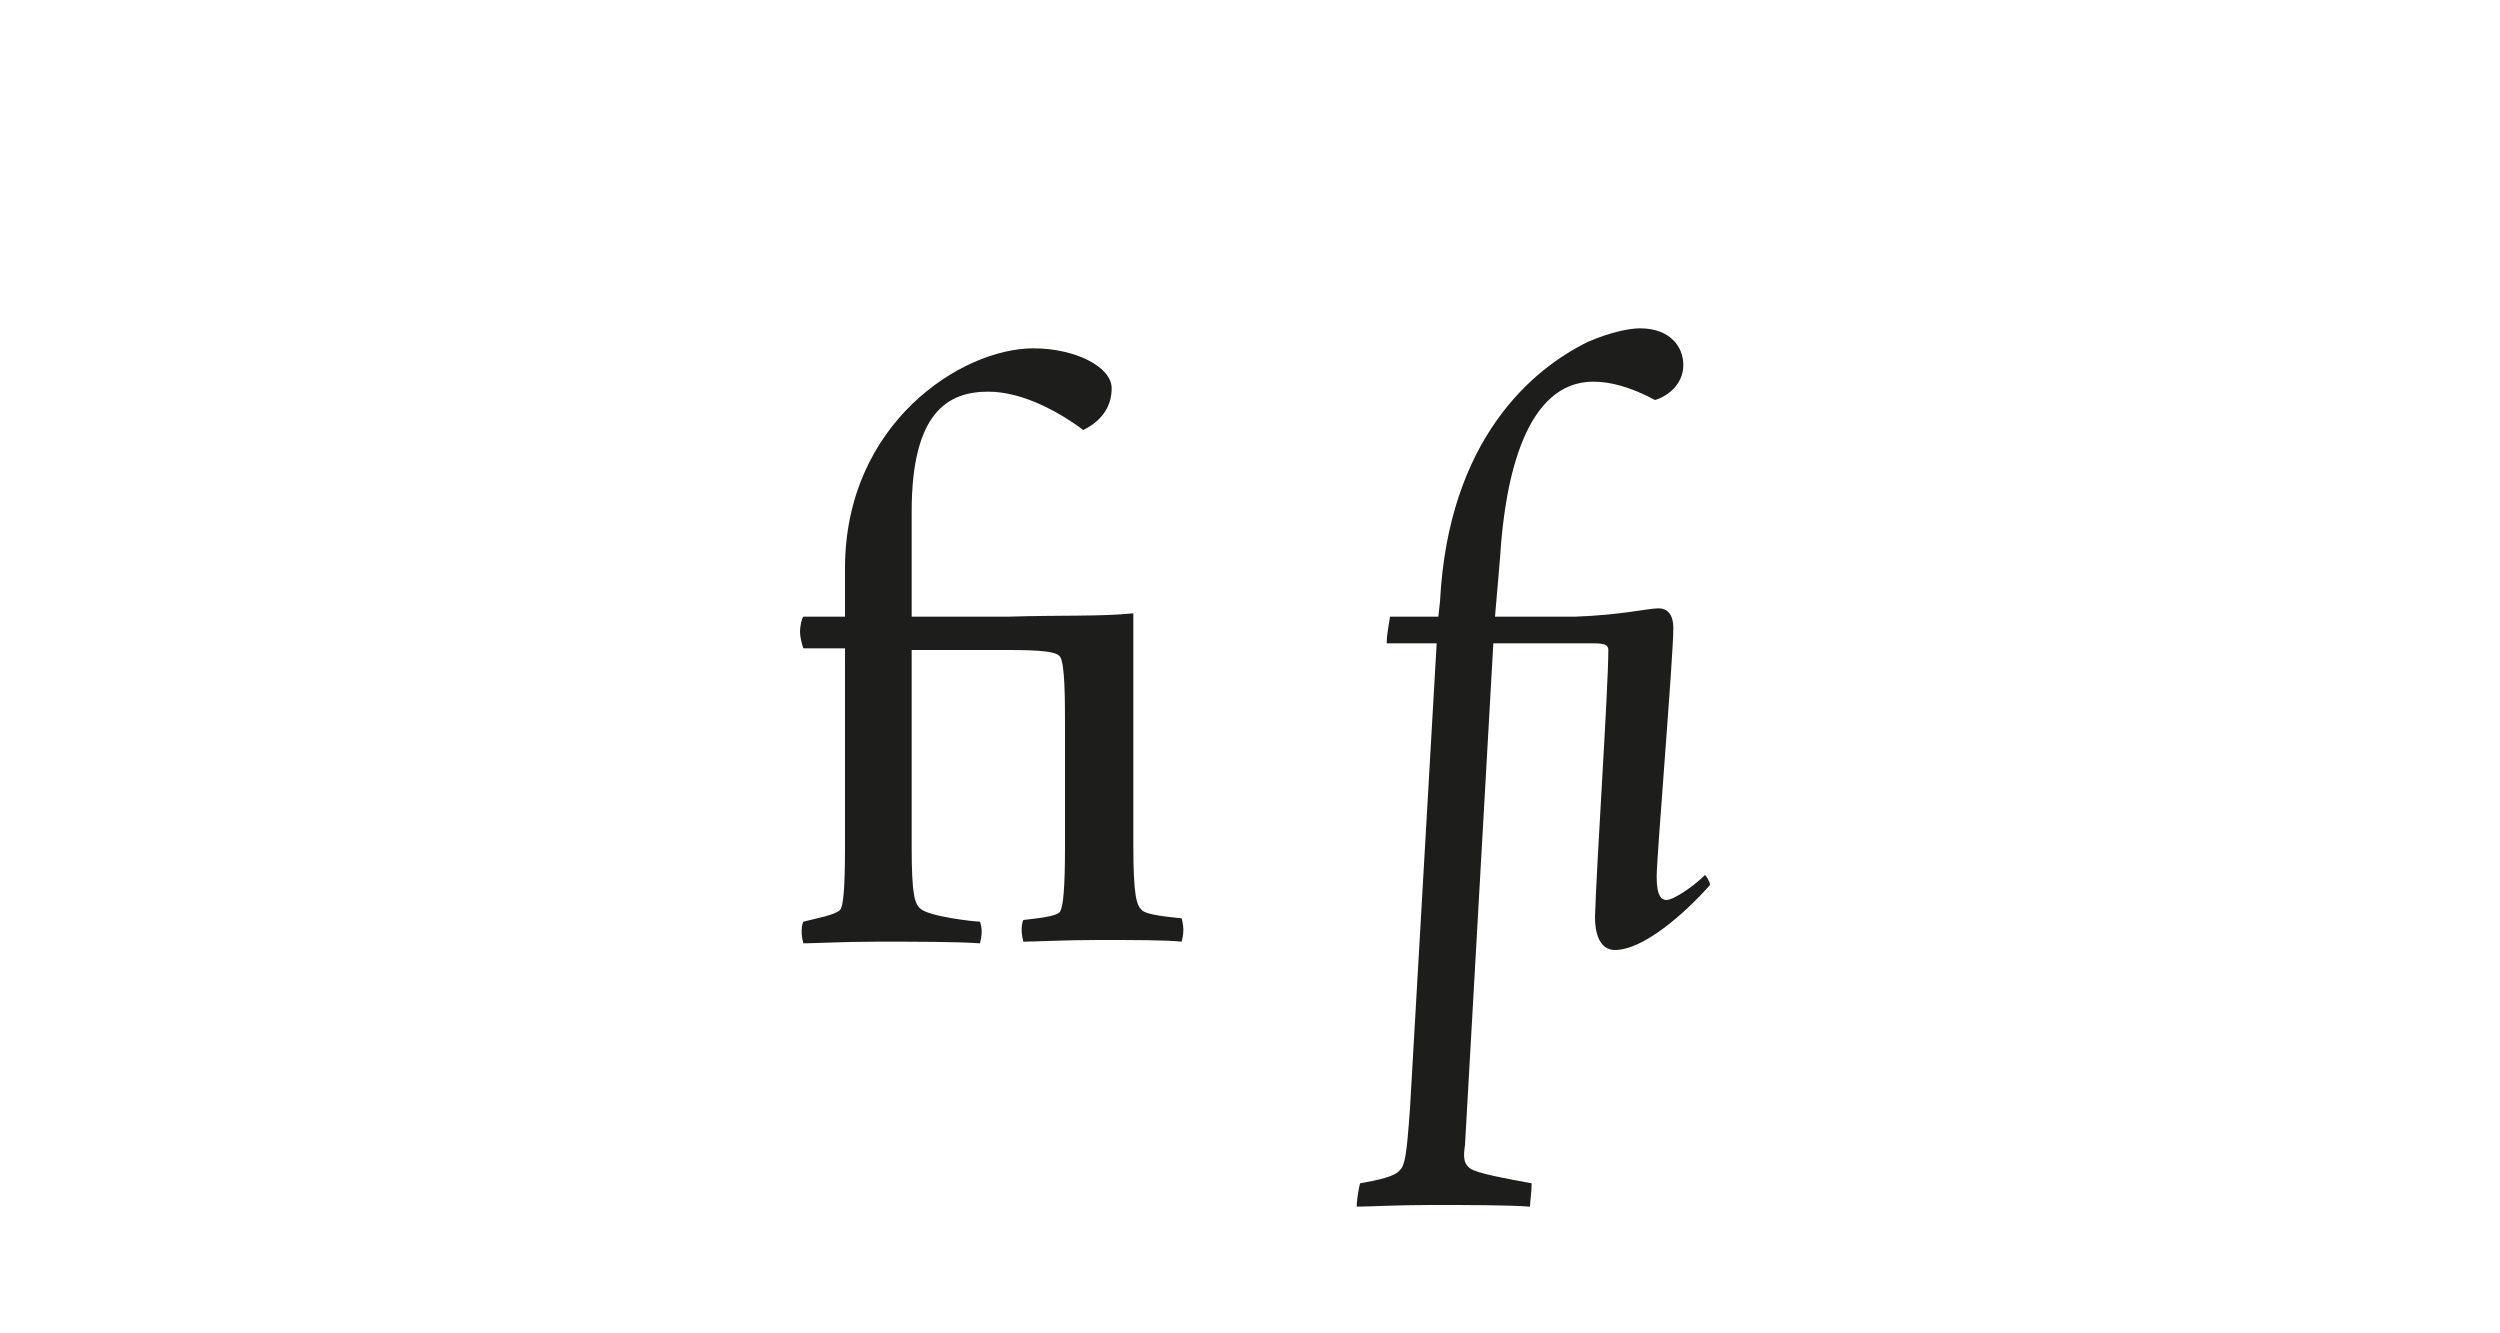
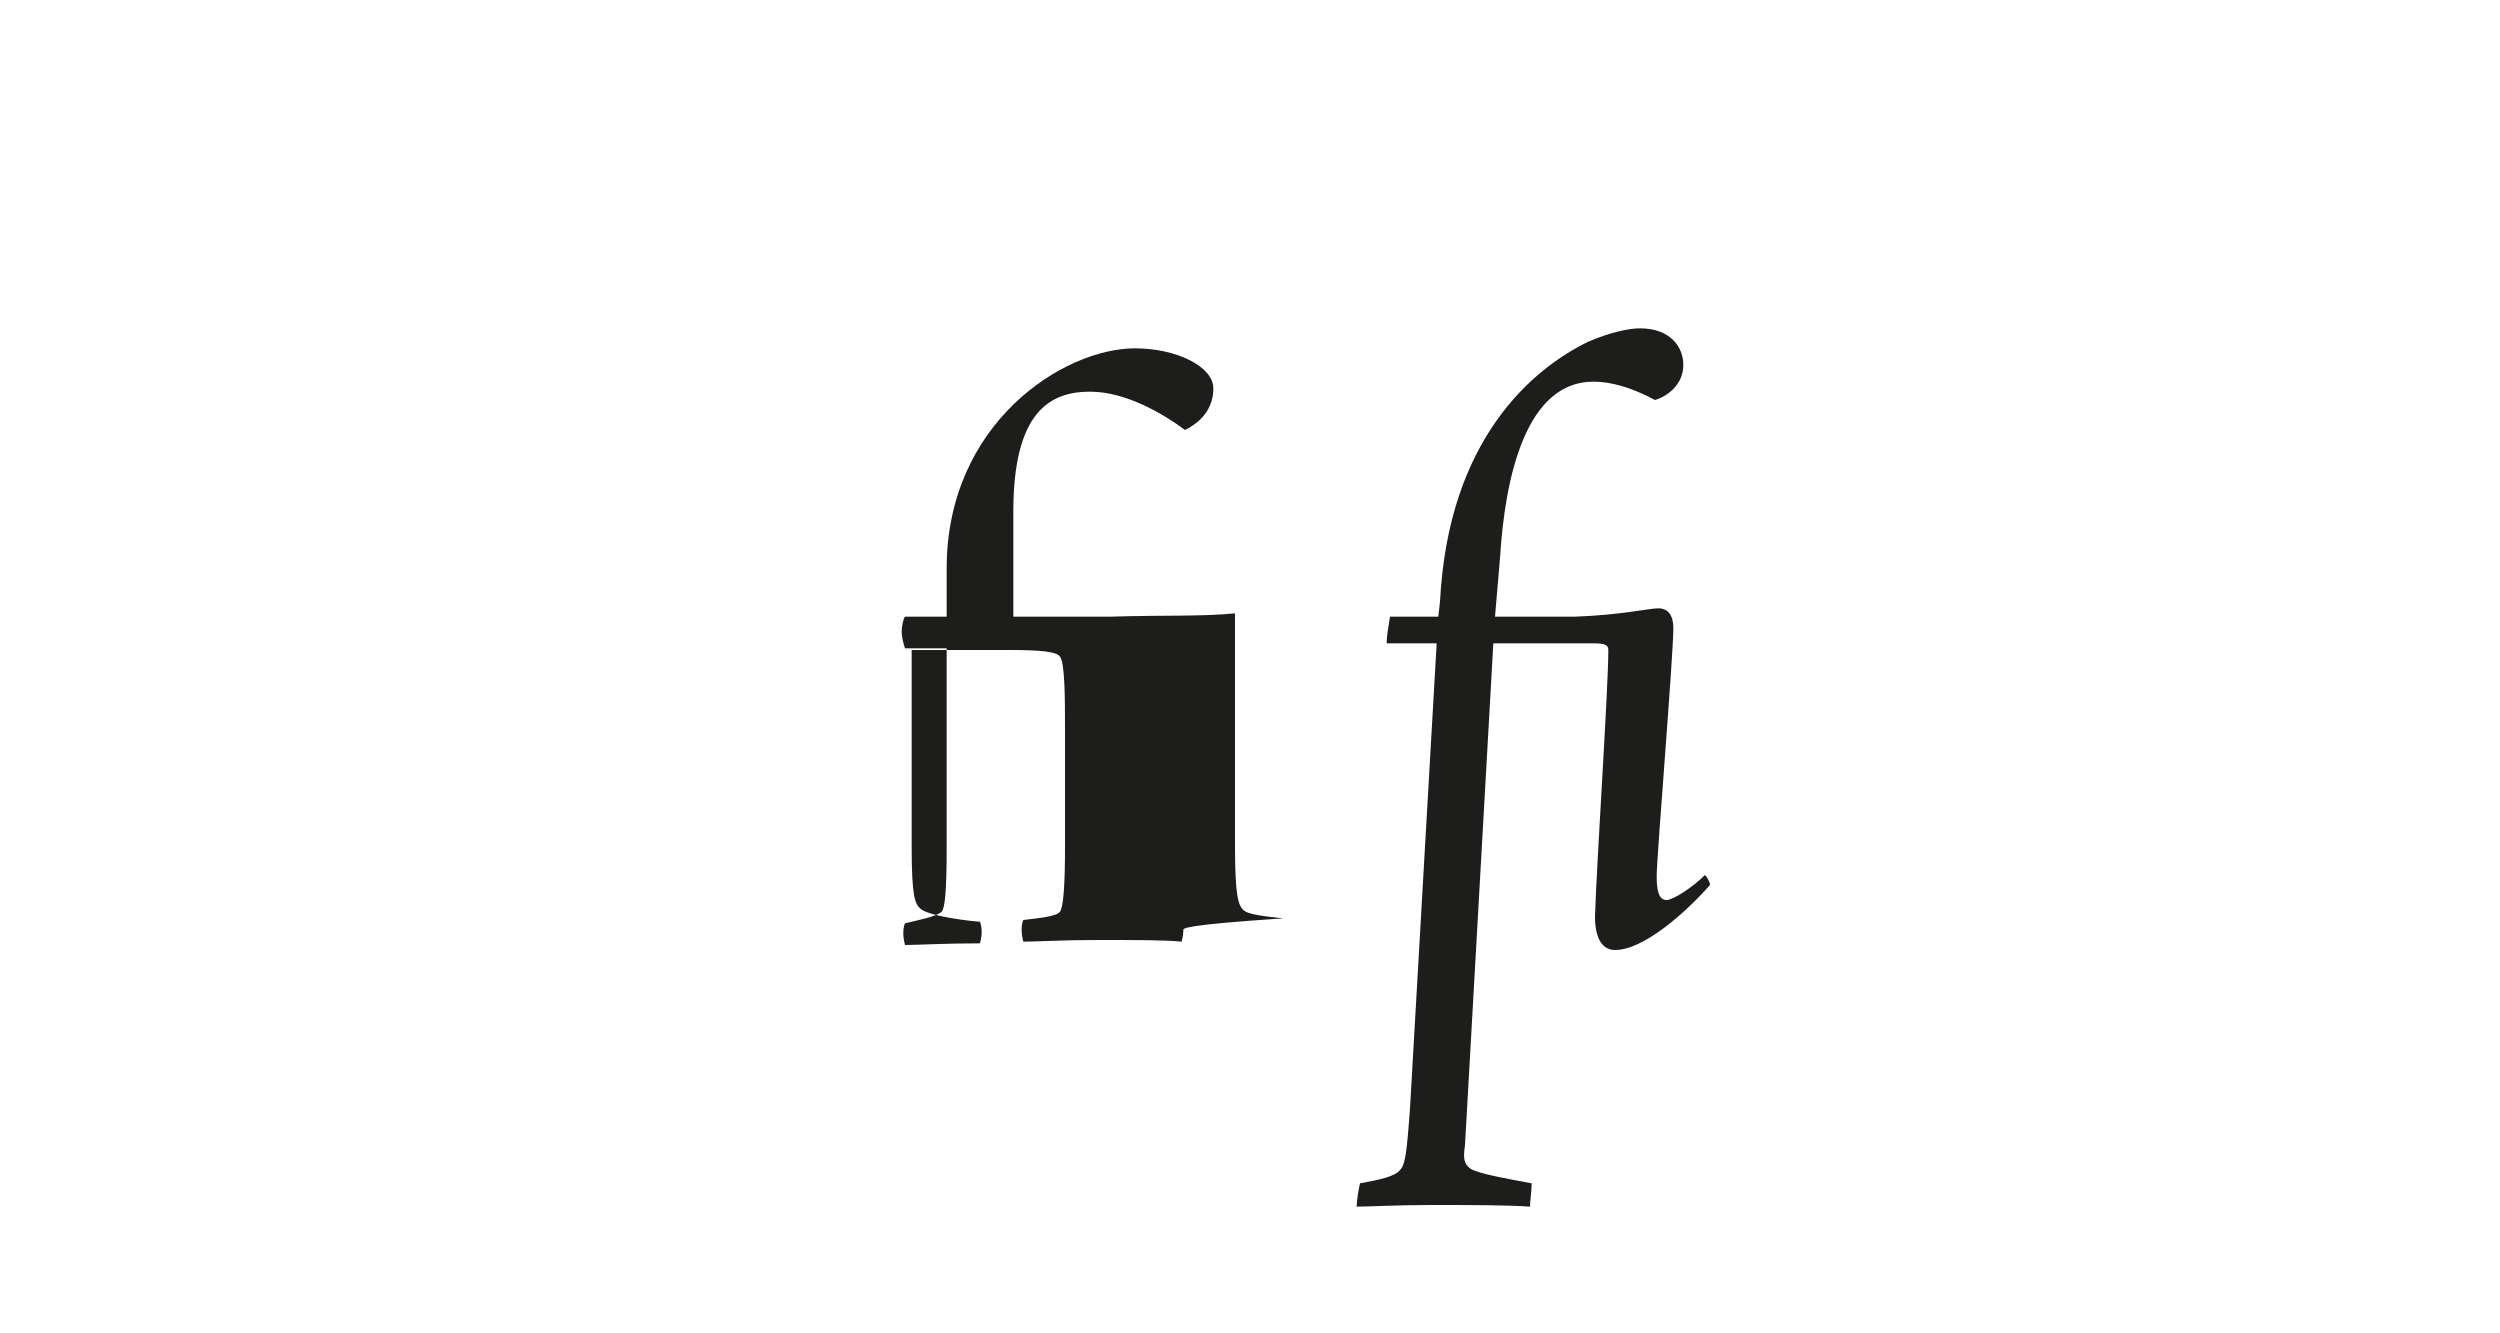
<svg xmlns="http://www.w3.org/2000/svg" version="1.1" id="Ebene_1" x="0px" y="0px" viewBox="0 0 150 80" style="enable-background:new 0 0 150 80;" xml:space="preserve">
  <style type="text/css">
	.st0{fill:#FFFFFF;}
	.st1{fill:#1D1D1B;}
</style>
  <g>
-     <rect class="st0" width="150" height="80" />
-   </g>
+     </g>
  <g>
-     <path class="st1" d="M71,55.8c0,0.1,0,0.3-0.1,0.7c-0.9-0.1-2.9-0.1-5-0.1c-2.1,0-3.8,0.1-4.5,0.1c-0.1-0.4-0.1-0.6-0.1-0.7   c0-0.1,0-0.4,0.1-0.6c0.8-0.1,2-0.2,2.2-0.5c0.2-0.3,0.3-1.5,0.3-3.9v-7.1c0-1.7,0-3.9-0.3-4.3c-0.2-0.3-1.1-0.4-3.1-0.4h-5.8v11.8   c0,3,0.2,3.4,0.5,3.7c0.5,0.5,3.3,0.8,3.6,0.8c0.1,0.3,0.1,0.5,0.1,0.6c0,0.1,0,0.3-0.1,0.7c-1.4-0.1-3.9-0.1-6.1-0.1   c-2.1,0-3.8,0.1-4.5,0.1c-0.1-0.4-0.1-0.6-0.1-0.7c0-0.1,0-0.4,0.1-0.6c0.8-0.2,1.9-0.4,2.2-0.7c0.2-0.2,0.3-1.3,0.3-3.8V38.9h-2.5   c-0.1-0.3-0.2-0.7-0.2-1c0-0.3,0.1-0.8,0.2-0.9h2.5v-2.9c0-8.7,7-13.2,11.3-13.2c2.5,0,4.7,1.1,4.7,2.4c0,1-0.5,1.9-1.7,2.5   c-1.2-0.9-3.5-2.3-5.7-2.3c-2.4,0-4.6,1.2-4.6,7.2V37h5.8c3.2-0.1,5.5,0,7.5-0.2v13.9c0,3.1,0.2,3.6,0.5,3.9   c0.3,0.3,1.5,0.4,2.4,0.5C71,55.5,71,55.7,71,55.8z" />
+     <path class="st1" d="M71,55.8c0,0.1,0,0.3-0.1,0.7c-0.9-0.1-2.9-0.1-5-0.1c-2.1,0-3.8,0.1-4.5,0.1c-0.1-0.4-0.1-0.6-0.1-0.7   c0-0.1,0-0.4,0.1-0.6c0.8-0.1,2-0.2,2.2-0.5c0.2-0.3,0.3-1.5,0.3-3.9v-7.1c0-1.7,0-3.9-0.3-4.3c-0.2-0.3-1.1-0.4-3.1-0.4h-5.8v11.8   c0,3,0.2,3.4,0.5,3.7c0.5,0.5,3.3,0.8,3.6,0.8c0.1,0.3,0.1,0.5,0.1,0.6c0,0.1,0,0.3-0.1,0.7c-2.1,0-3.8,0.1-4.5,0.1c-0.1-0.4-0.1-0.6-0.1-0.7c0-0.1,0-0.4,0.1-0.6c0.8-0.2,1.9-0.4,2.2-0.7c0.2-0.2,0.3-1.3,0.3-3.8V38.9h-2.5   c-0.1-0.3-0.2-0.7-0.2-1c0-0.3,0.1-0.8,0.2-0.9h2.5v-2.9c0-8.7,7-13.2,11.3-13.2c2.5,0,4.7,1.1,4.7,2.4c0,1-0.5,1.9-1.7,2.5   c-1.2-0.9-3.5-2.3-5.7-2.3c-2.4,0-4.6,1.2-4.6,7.2V37h5.8c3.2-0.1,5.5,0,7.5-0.2v13.9c0,3.1,0.2,3.6,0.5,3.9   c0.3,0.3,1.5,0.4,2.4,0.5C71,55.5,71,55.7,71,55.8z" />
    <path class="st1" d="M102.6,53.1c-1.5,1.7-4,3.9-5.7,3.9c-0.7,0-1.2-0.6-1.2-2c0.1-3.3,0.8-13.7,0.8-16c0-0.3-0.2-0.4-0.9-0.4h-6   l-1.7,30.1c-0.1,0.7-0.1,1.1,0.3,1.4c0.4,0.3,2.1,0.6,3.7,0.9c0,0.5-0.1,1.1-0.1,1.4c-1.3-0.1-3.8-0.1-5.9-0.1   c-2.1,0-3.8,0.1-4.5,0.1c0-0.3,0.1-1,0.2-1.4c1.1-0.2,2.1-0.4,2.4-0.8c0.3-0.3,0.4-0.9,0.6-3.7l1.6-27.9h-3c0-0.4,0.1-1,0.2-1.6   h2.9l0.1-0.9c0.5-9.8,5.6-14,8.9-15.6c1.4-0.6,2.5-0.8,3.1-0.8c1.8,0,2.6,1.1,2.6,2.2c0,1.2-1,1.9-1.7,2.1   c-1.5-0.8-2.7-1.1-3.7-1.1c-4,0-5.3,5.6-5.6,10.6L89.7,37h4.8c2.8-0.1,4.4-0.5,5-0.5c0.3,0,0.9,0.1,0.9,1.2c0,1.7-1,13.7-1,14.9   c0,1.2,0.3,1.4,0.6,1.4c0.4,0,1.6-0.8,2.3-1.5C102.4,52.6,102.6,52.9,102.6,53.1z" />
  </g>
</svg>